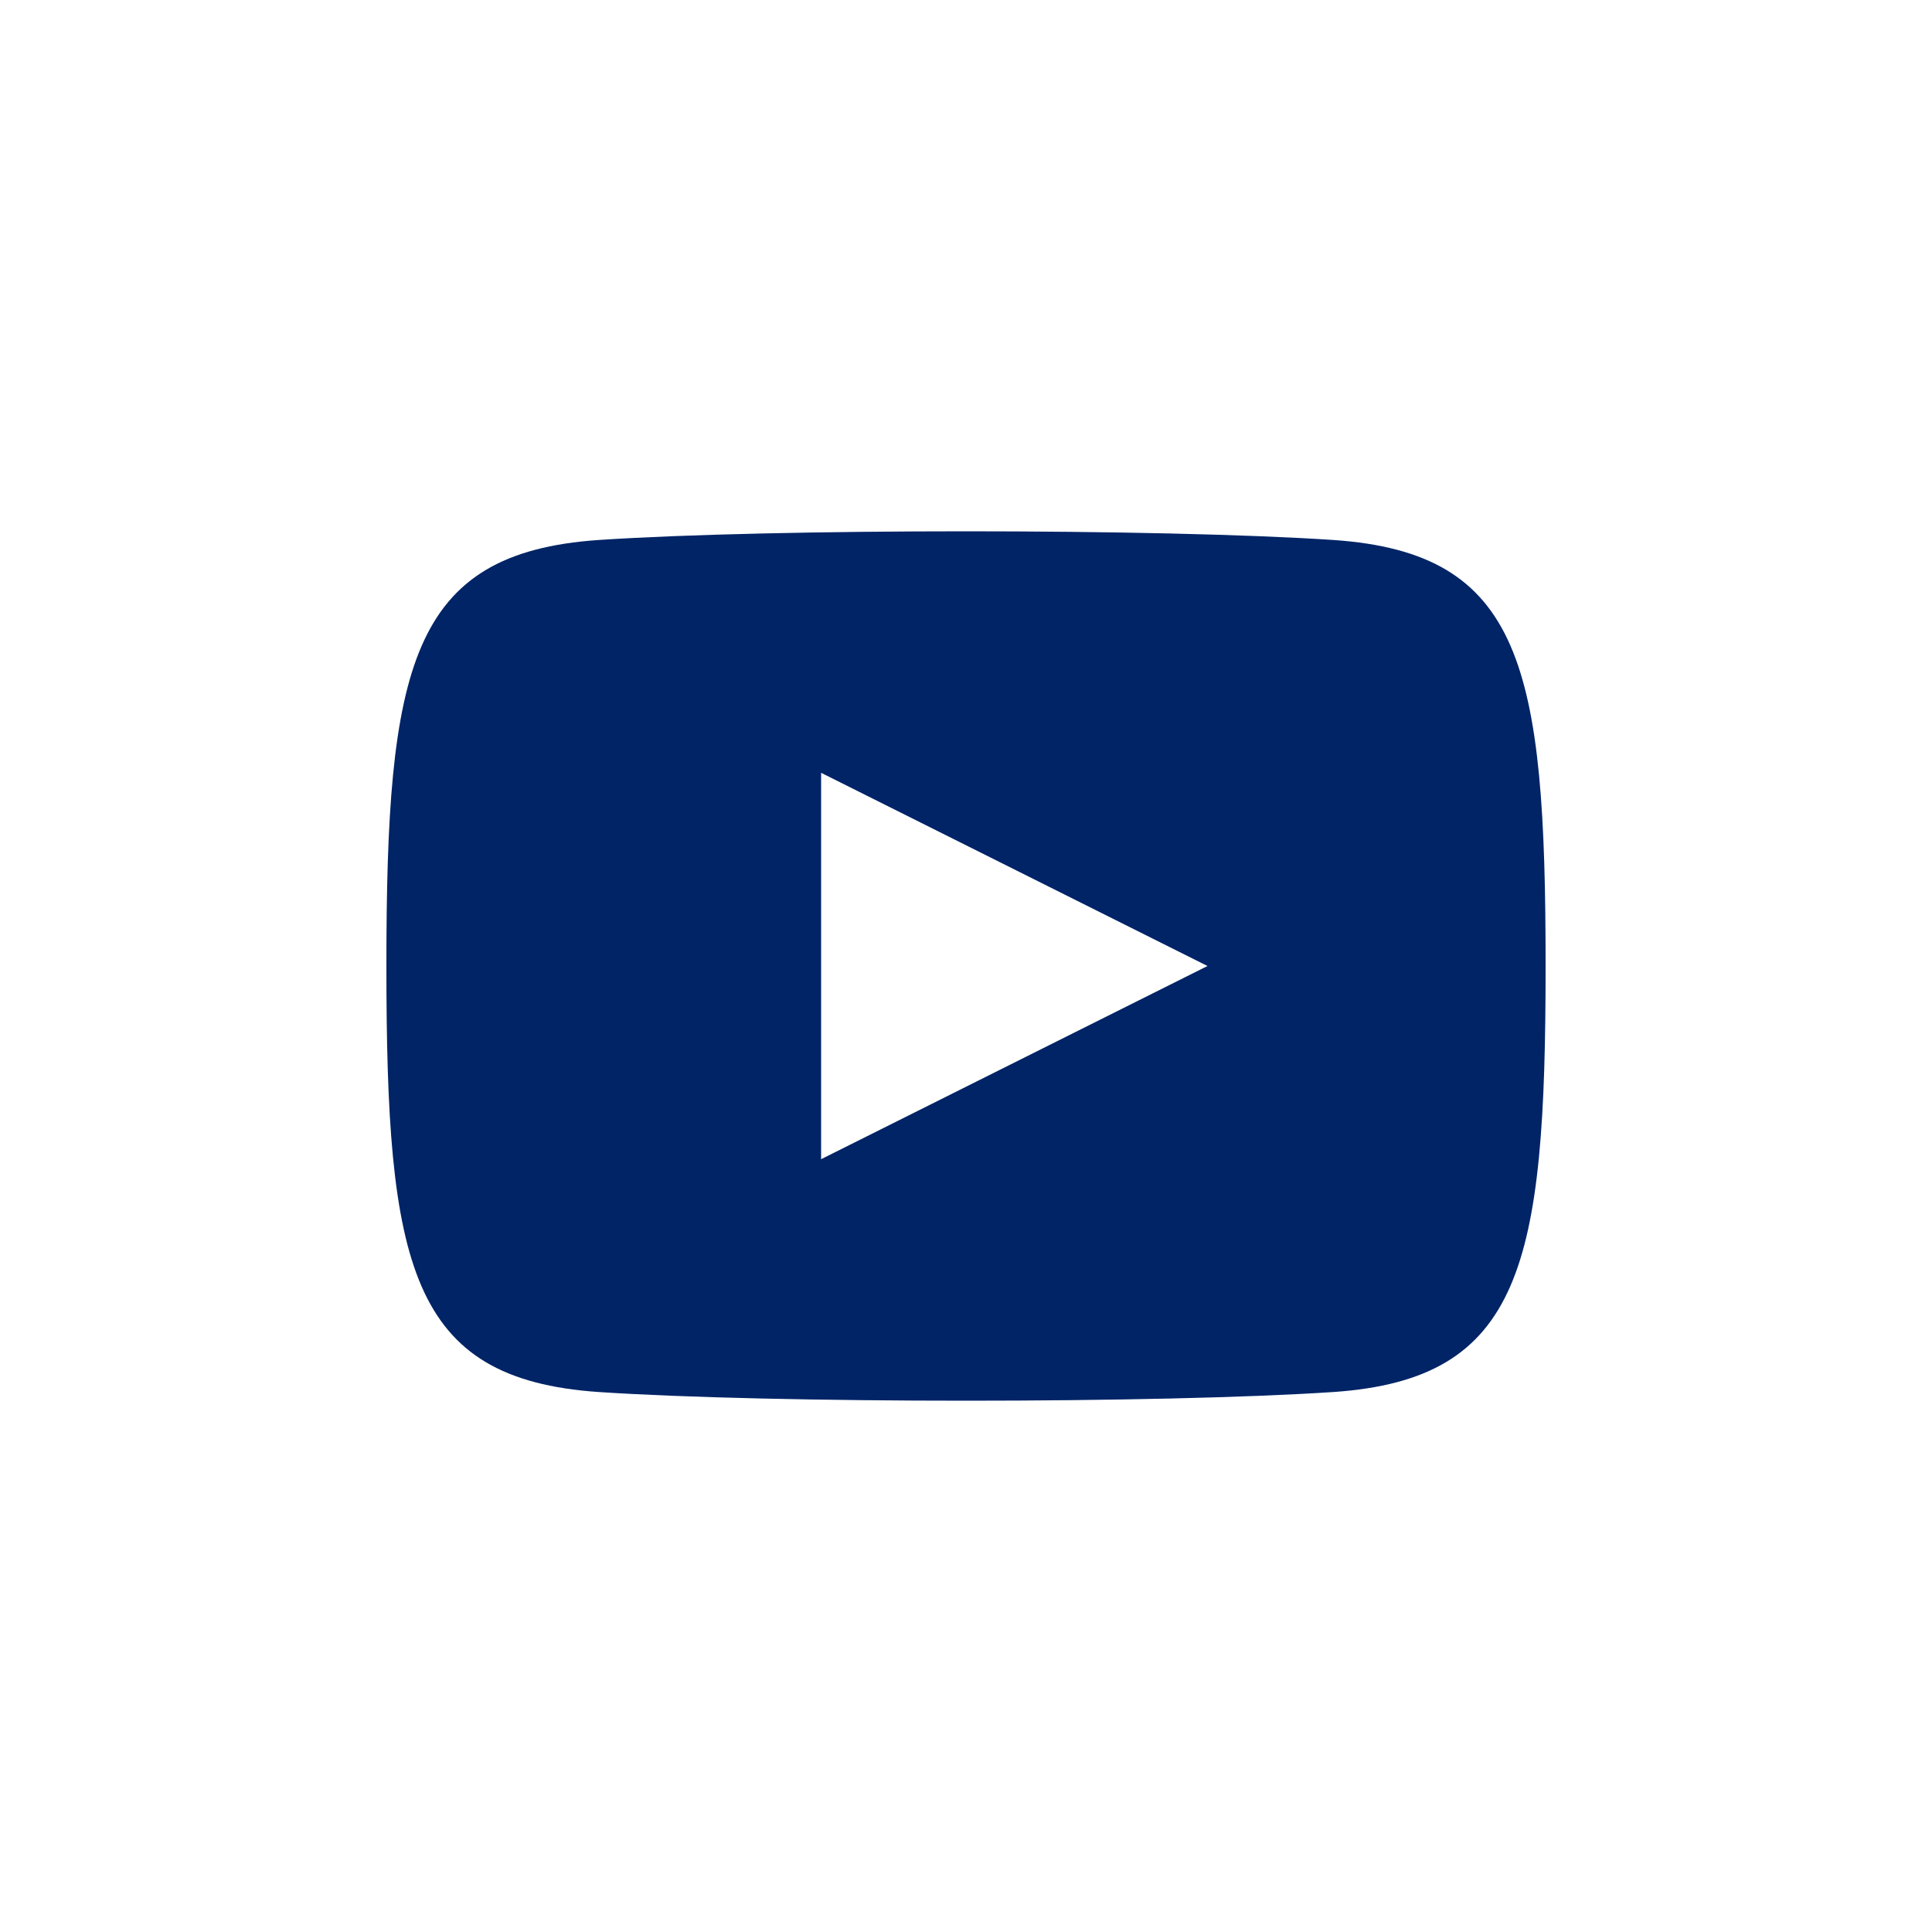
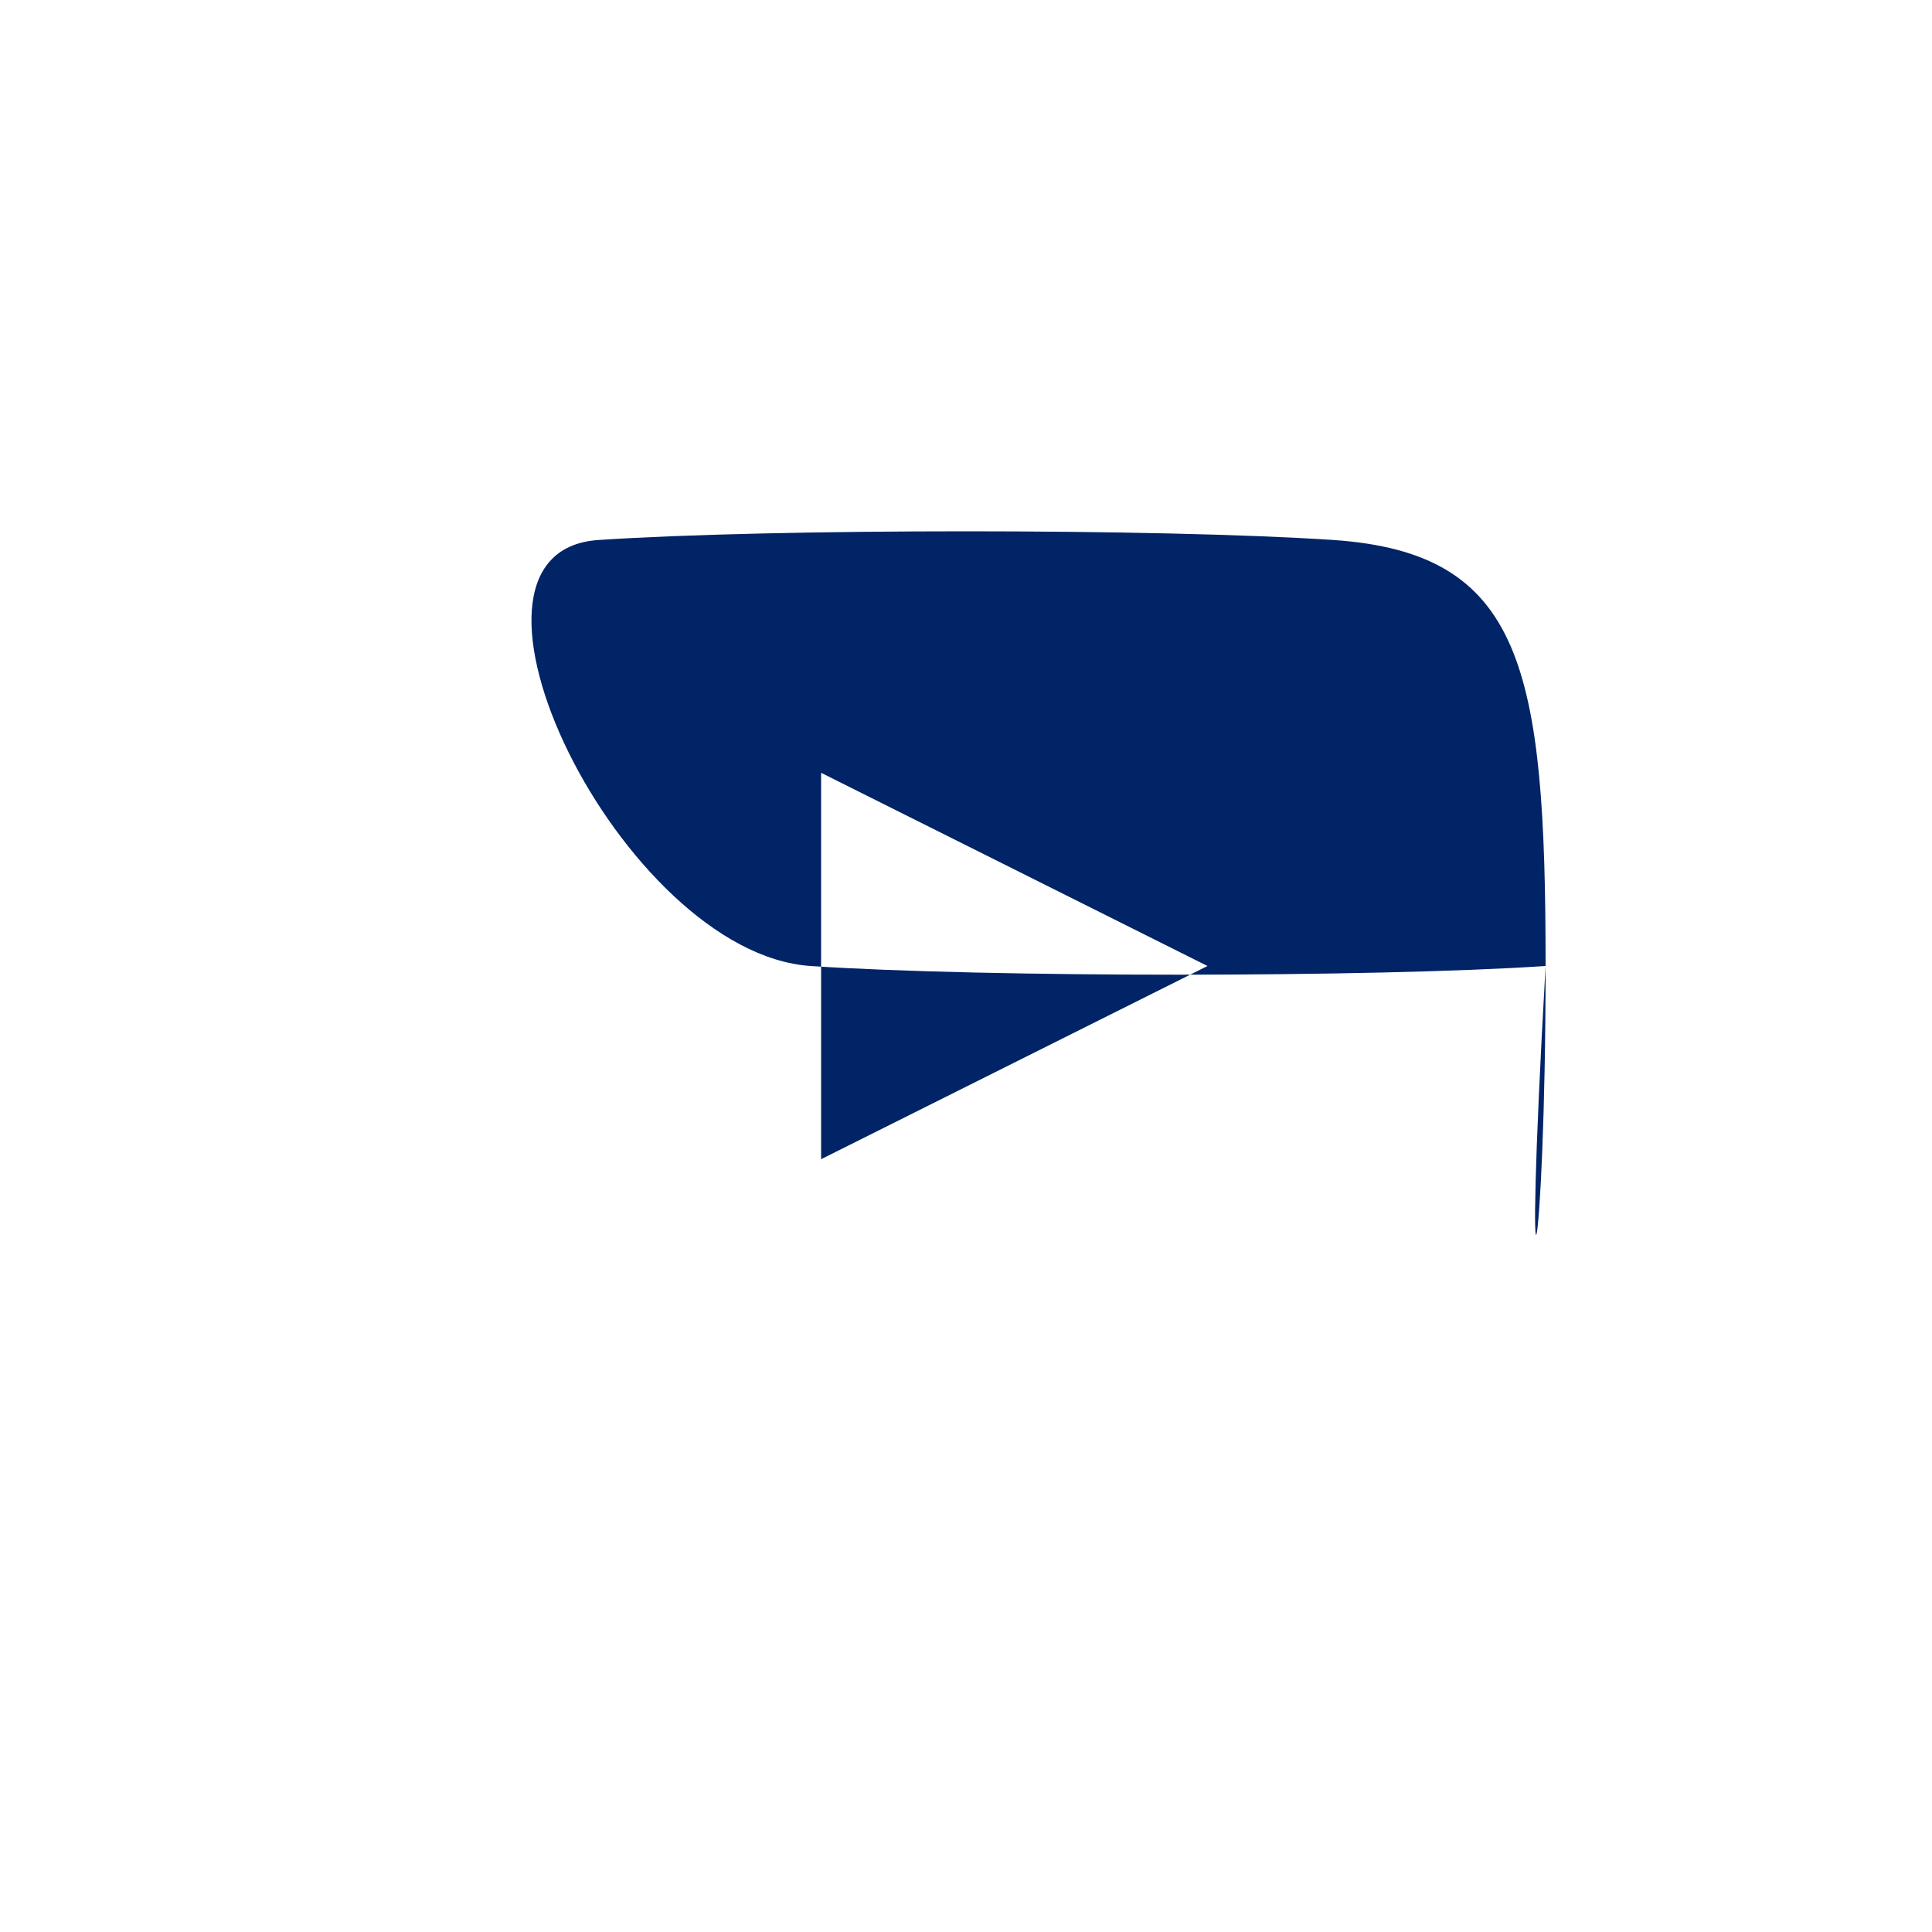
<svg xmlns="http://www.w3.org/2000/svg" fill="#002466" viewBox="0 0 40 40">
-   <path d="M27.61,11.18c-3.6-.24-11.63-.24-15.22,0C8.49,11.45,8,13.8,8,20s.48,8.55,4.39,8.82c3.6.24,11.62.24,15.22,0C31.51,28.55,32,26.2,32,20S31.52,11.45,27.61,11.18ZM17,24V16l8,4Z" />
+   <path d="M27.61,11.18c-3.6-.24-11.63-.24-15.22,0s.48,8.55,4.39,8.82c3.6.24,11.62.24,15.22,0C31.51,28.55,32,26.2,32,20S31.52,11.45,27.61,11.18ZM17,24V16l8,4Z" />
</svg>